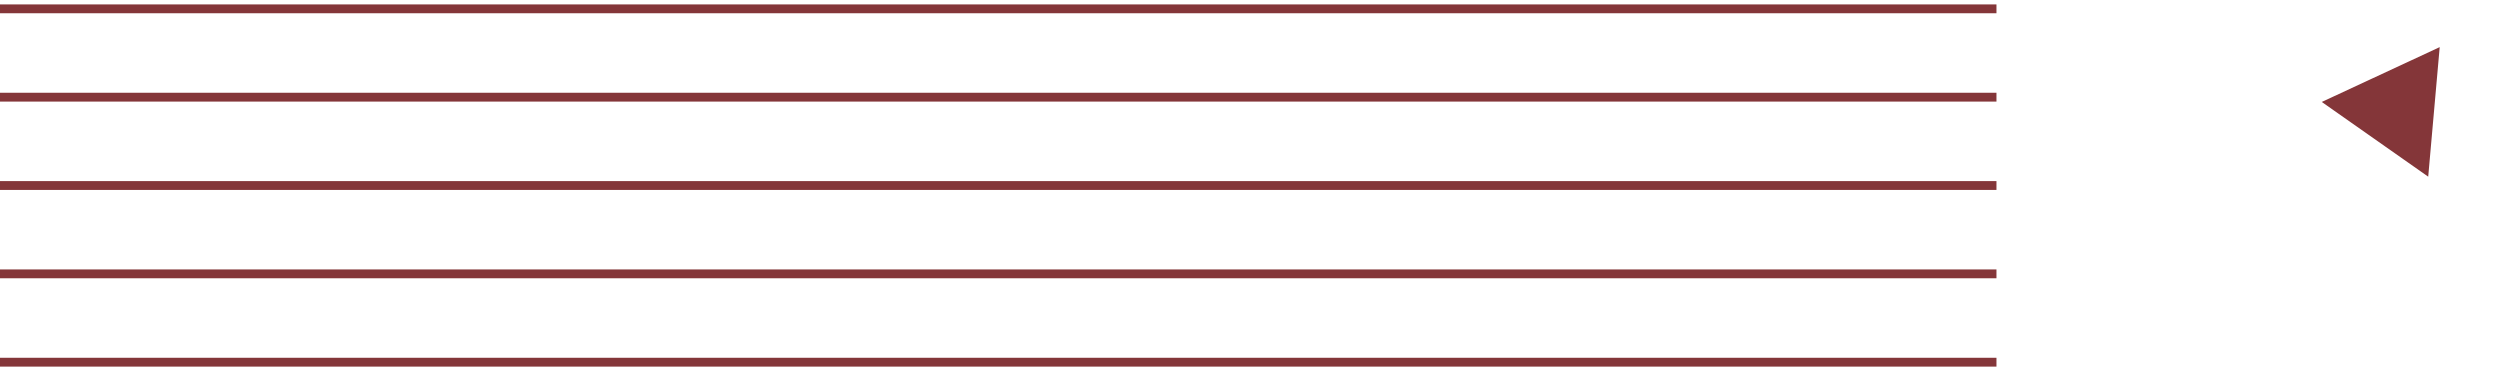
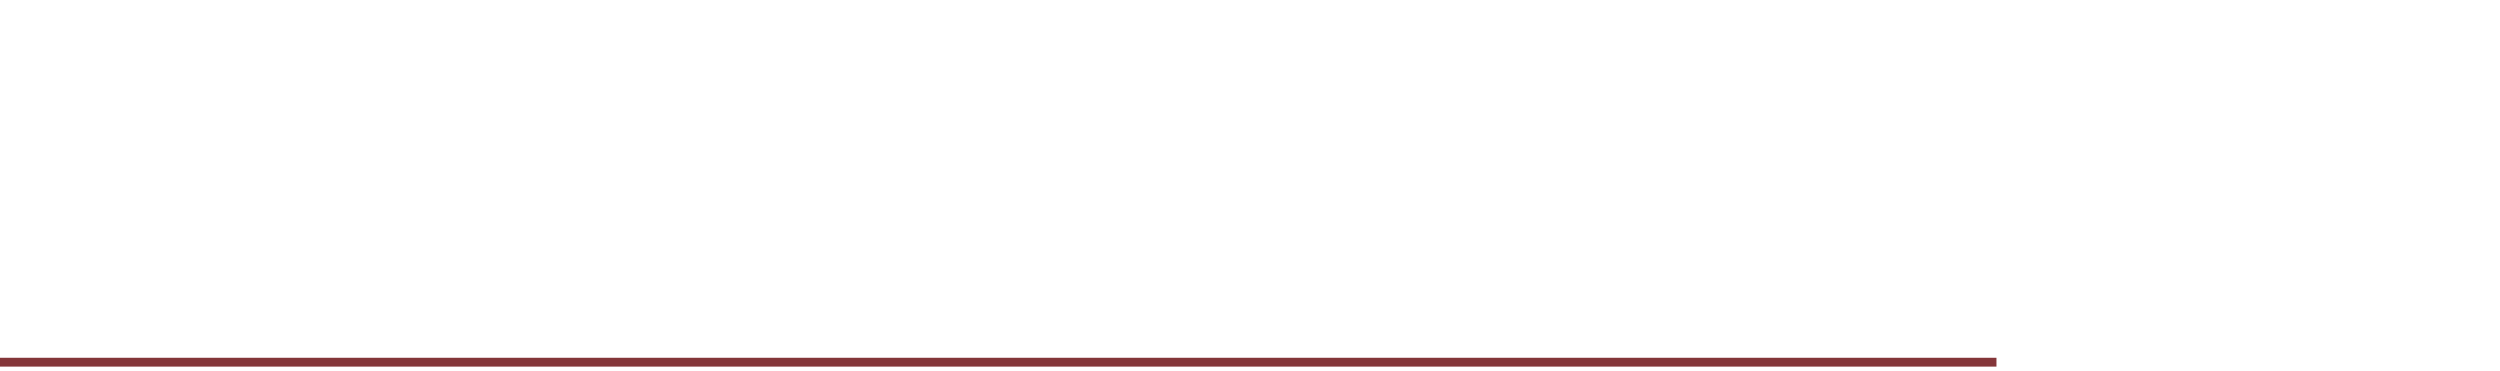
<svg xmlns="http://www.w3.org/2000/svg" width="283" height="42" viewBox="0 0 283 42" fill="none">
-   <path d="M274.874 19.999L262.824 11.541L276.174 5.334L274.874 19.999Z" fill="#843639" />
  <path d="M-0 41L226 41" stroke="#843639" />
-   <path d="M-0 31L226 31" stroke="#843639" />
-   <path d="M-0 21L226 21" stroke="#843639" />
-   <path d="M-0 11L226 11" stroke="#843639" />
-   <path d="M-0 1L226 1" stroke="#843639" />
</svg>